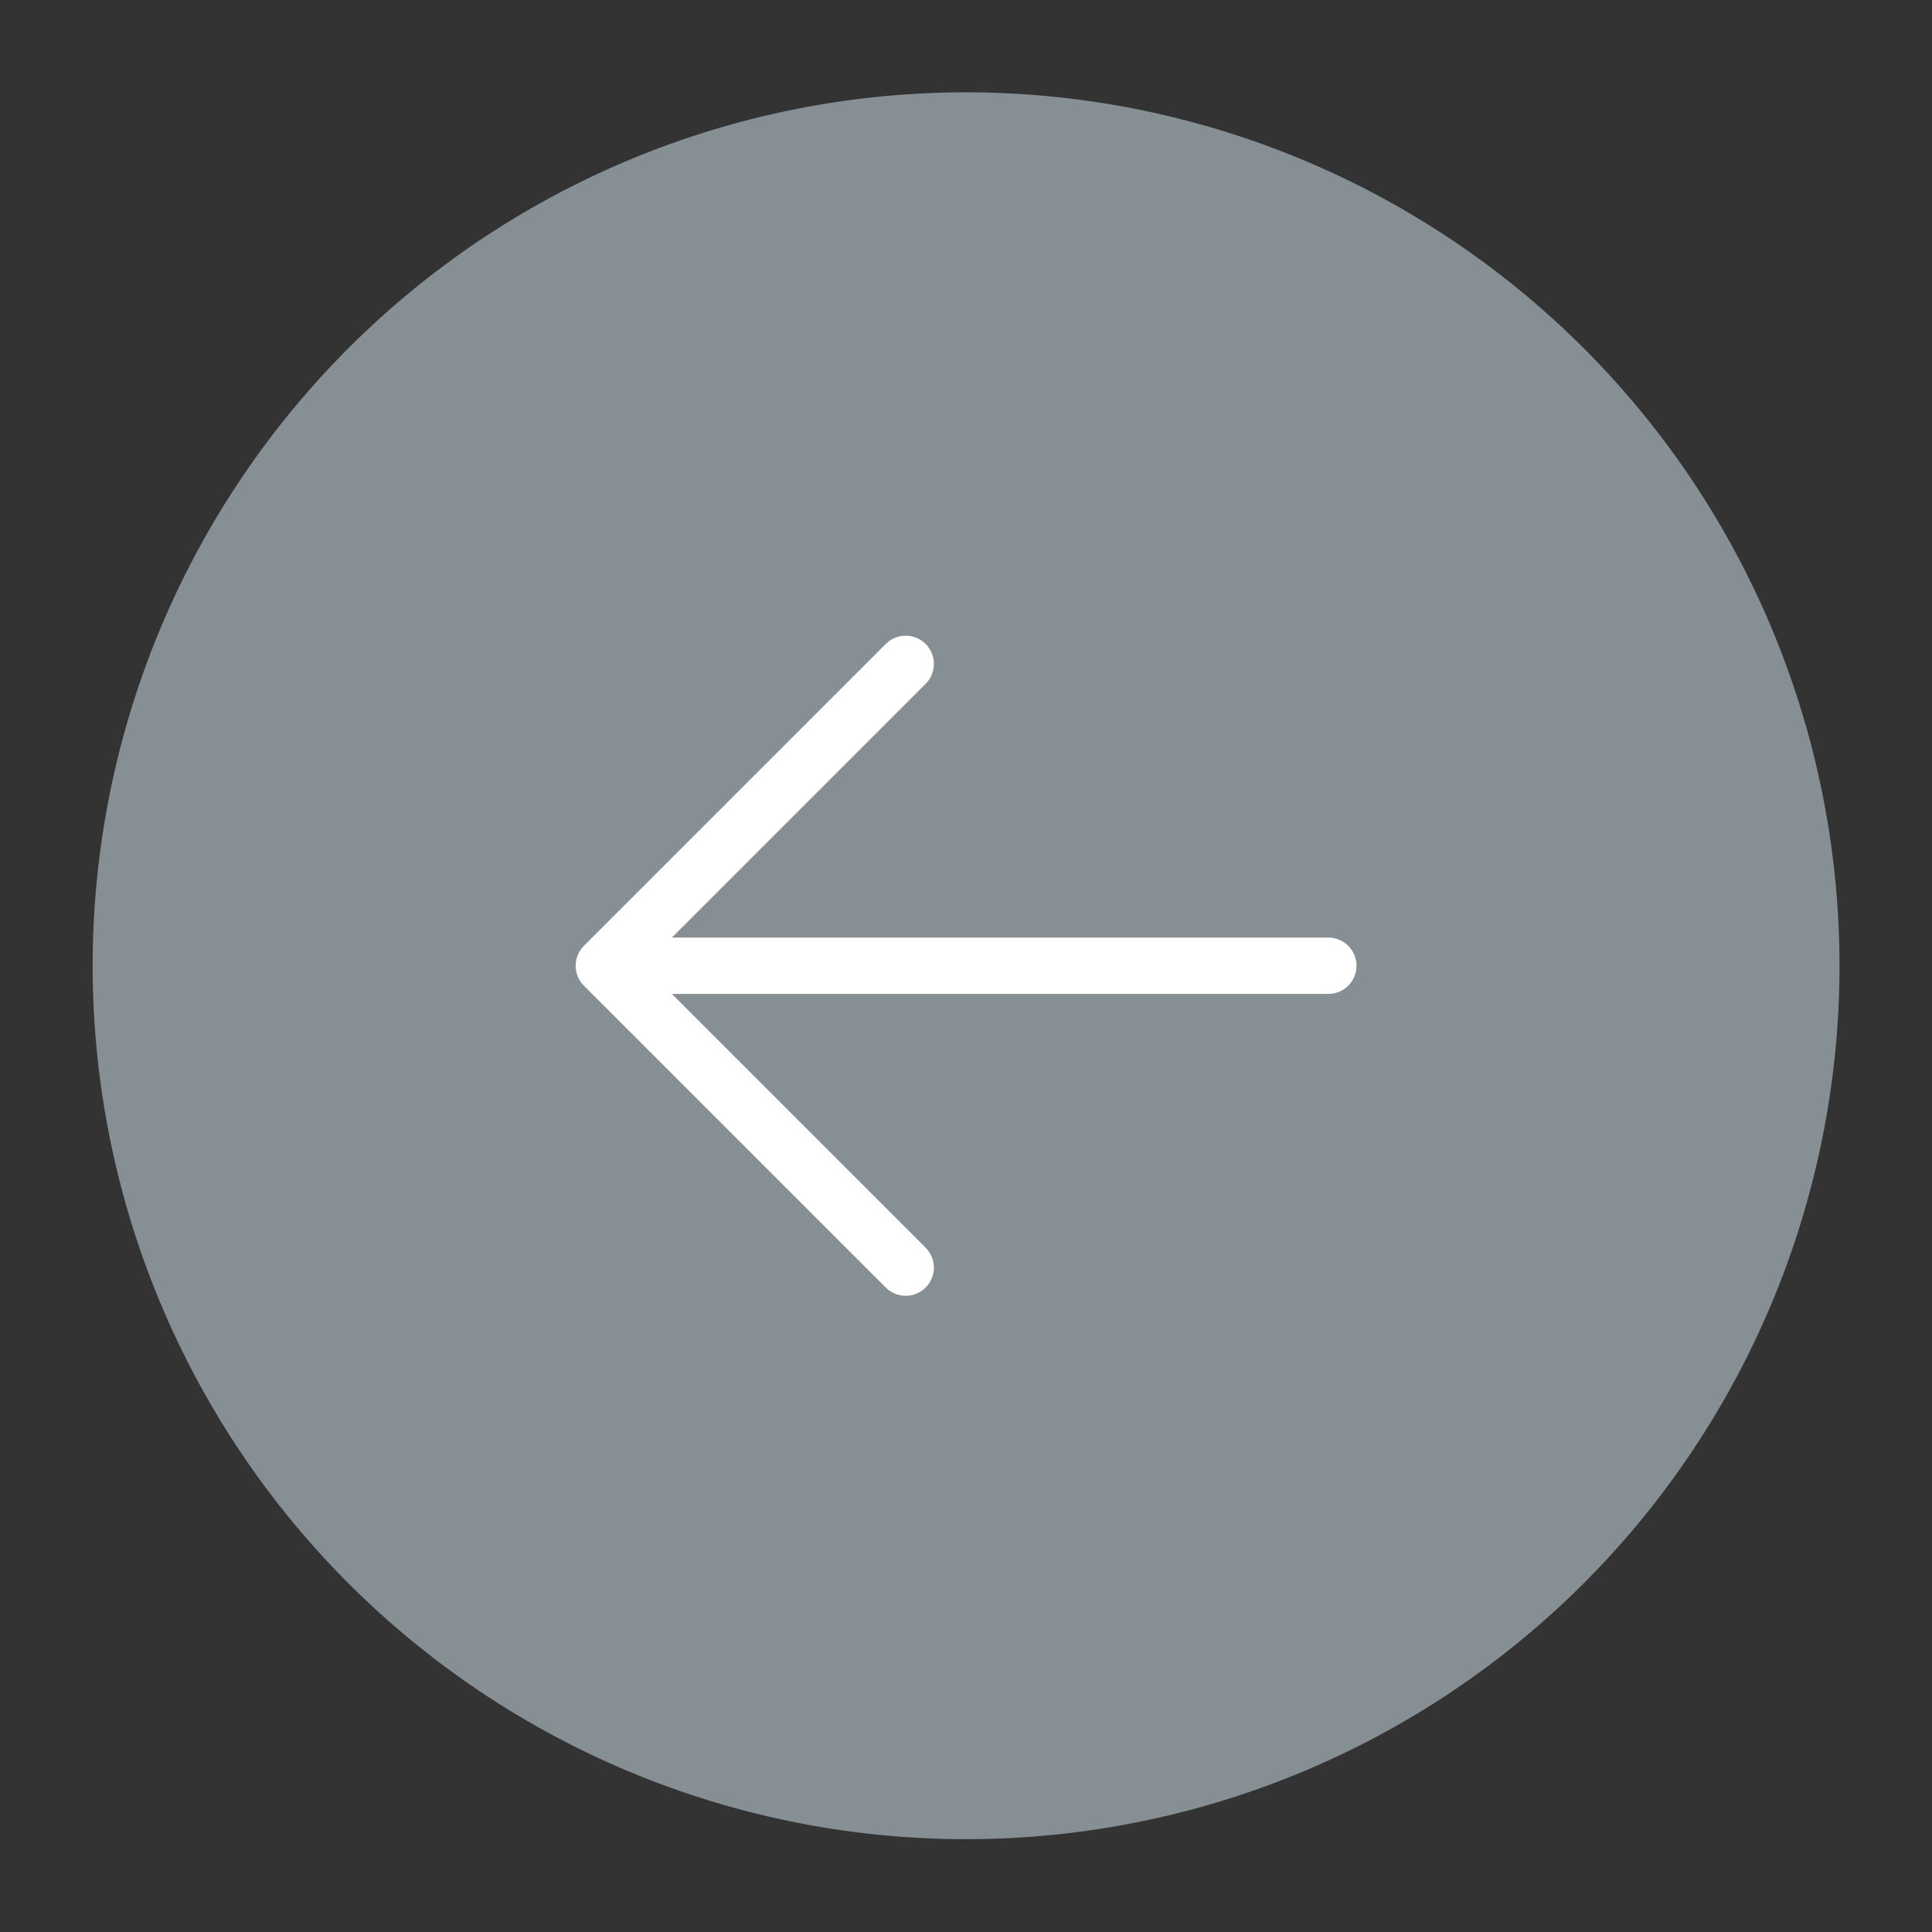
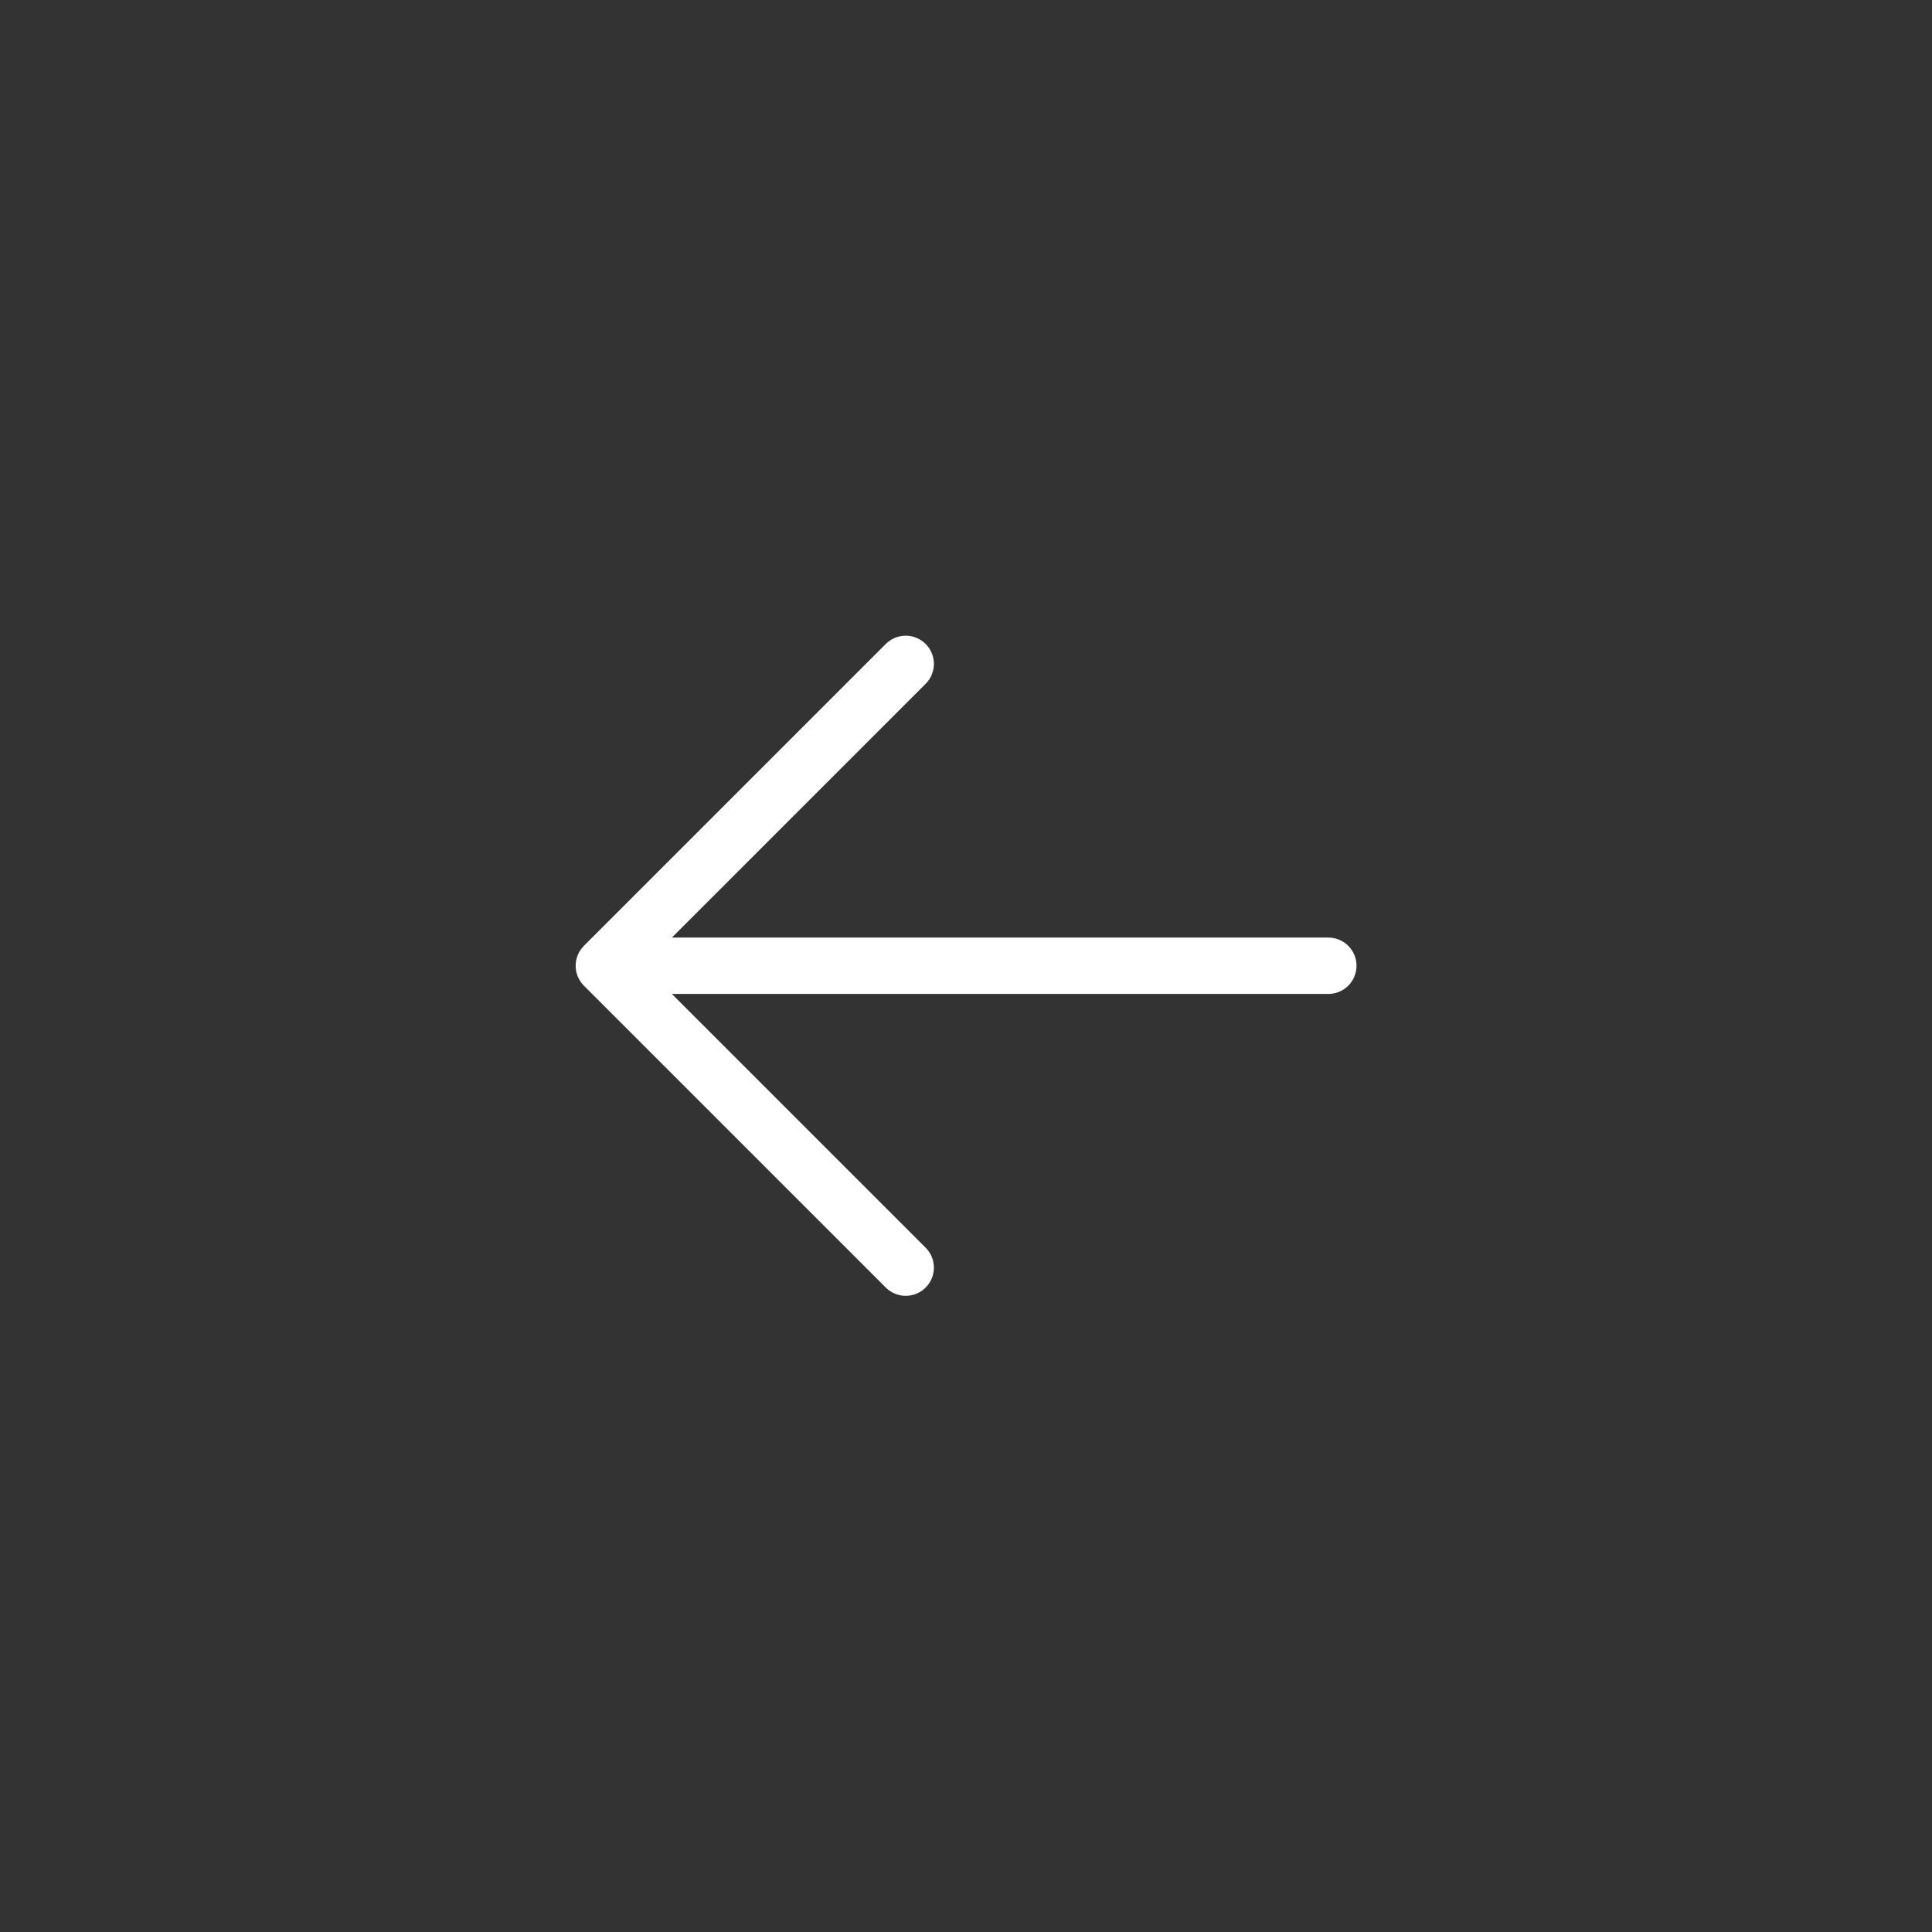
<svg xmlns="http://www.w3.org/2000/svg" viewBox="0 0 24 24" fill="none" id="arrow-left-trust" width="42" height="42">
  <rect x="0" y="0" width="24" height="24" fill="#333333" stroke="none" />
-   <path d="M1.501 11.997a10.5 10.5 0 1 0 21 0 10.5 10.5 0 0 0-21 0v0Z" stroke="#858F94" fill="#858F94" stroke-width="0.7" stroke-linecap="round" stroke-linejoin="round" />
  <path d="M7.501 11.997h9m-5.25 3.75-3.75-3.75 3.75-3.75" stroke="white" stroke-width="0.7" stroke-linecap="round" stroke-linejoin="round" />
</svg>